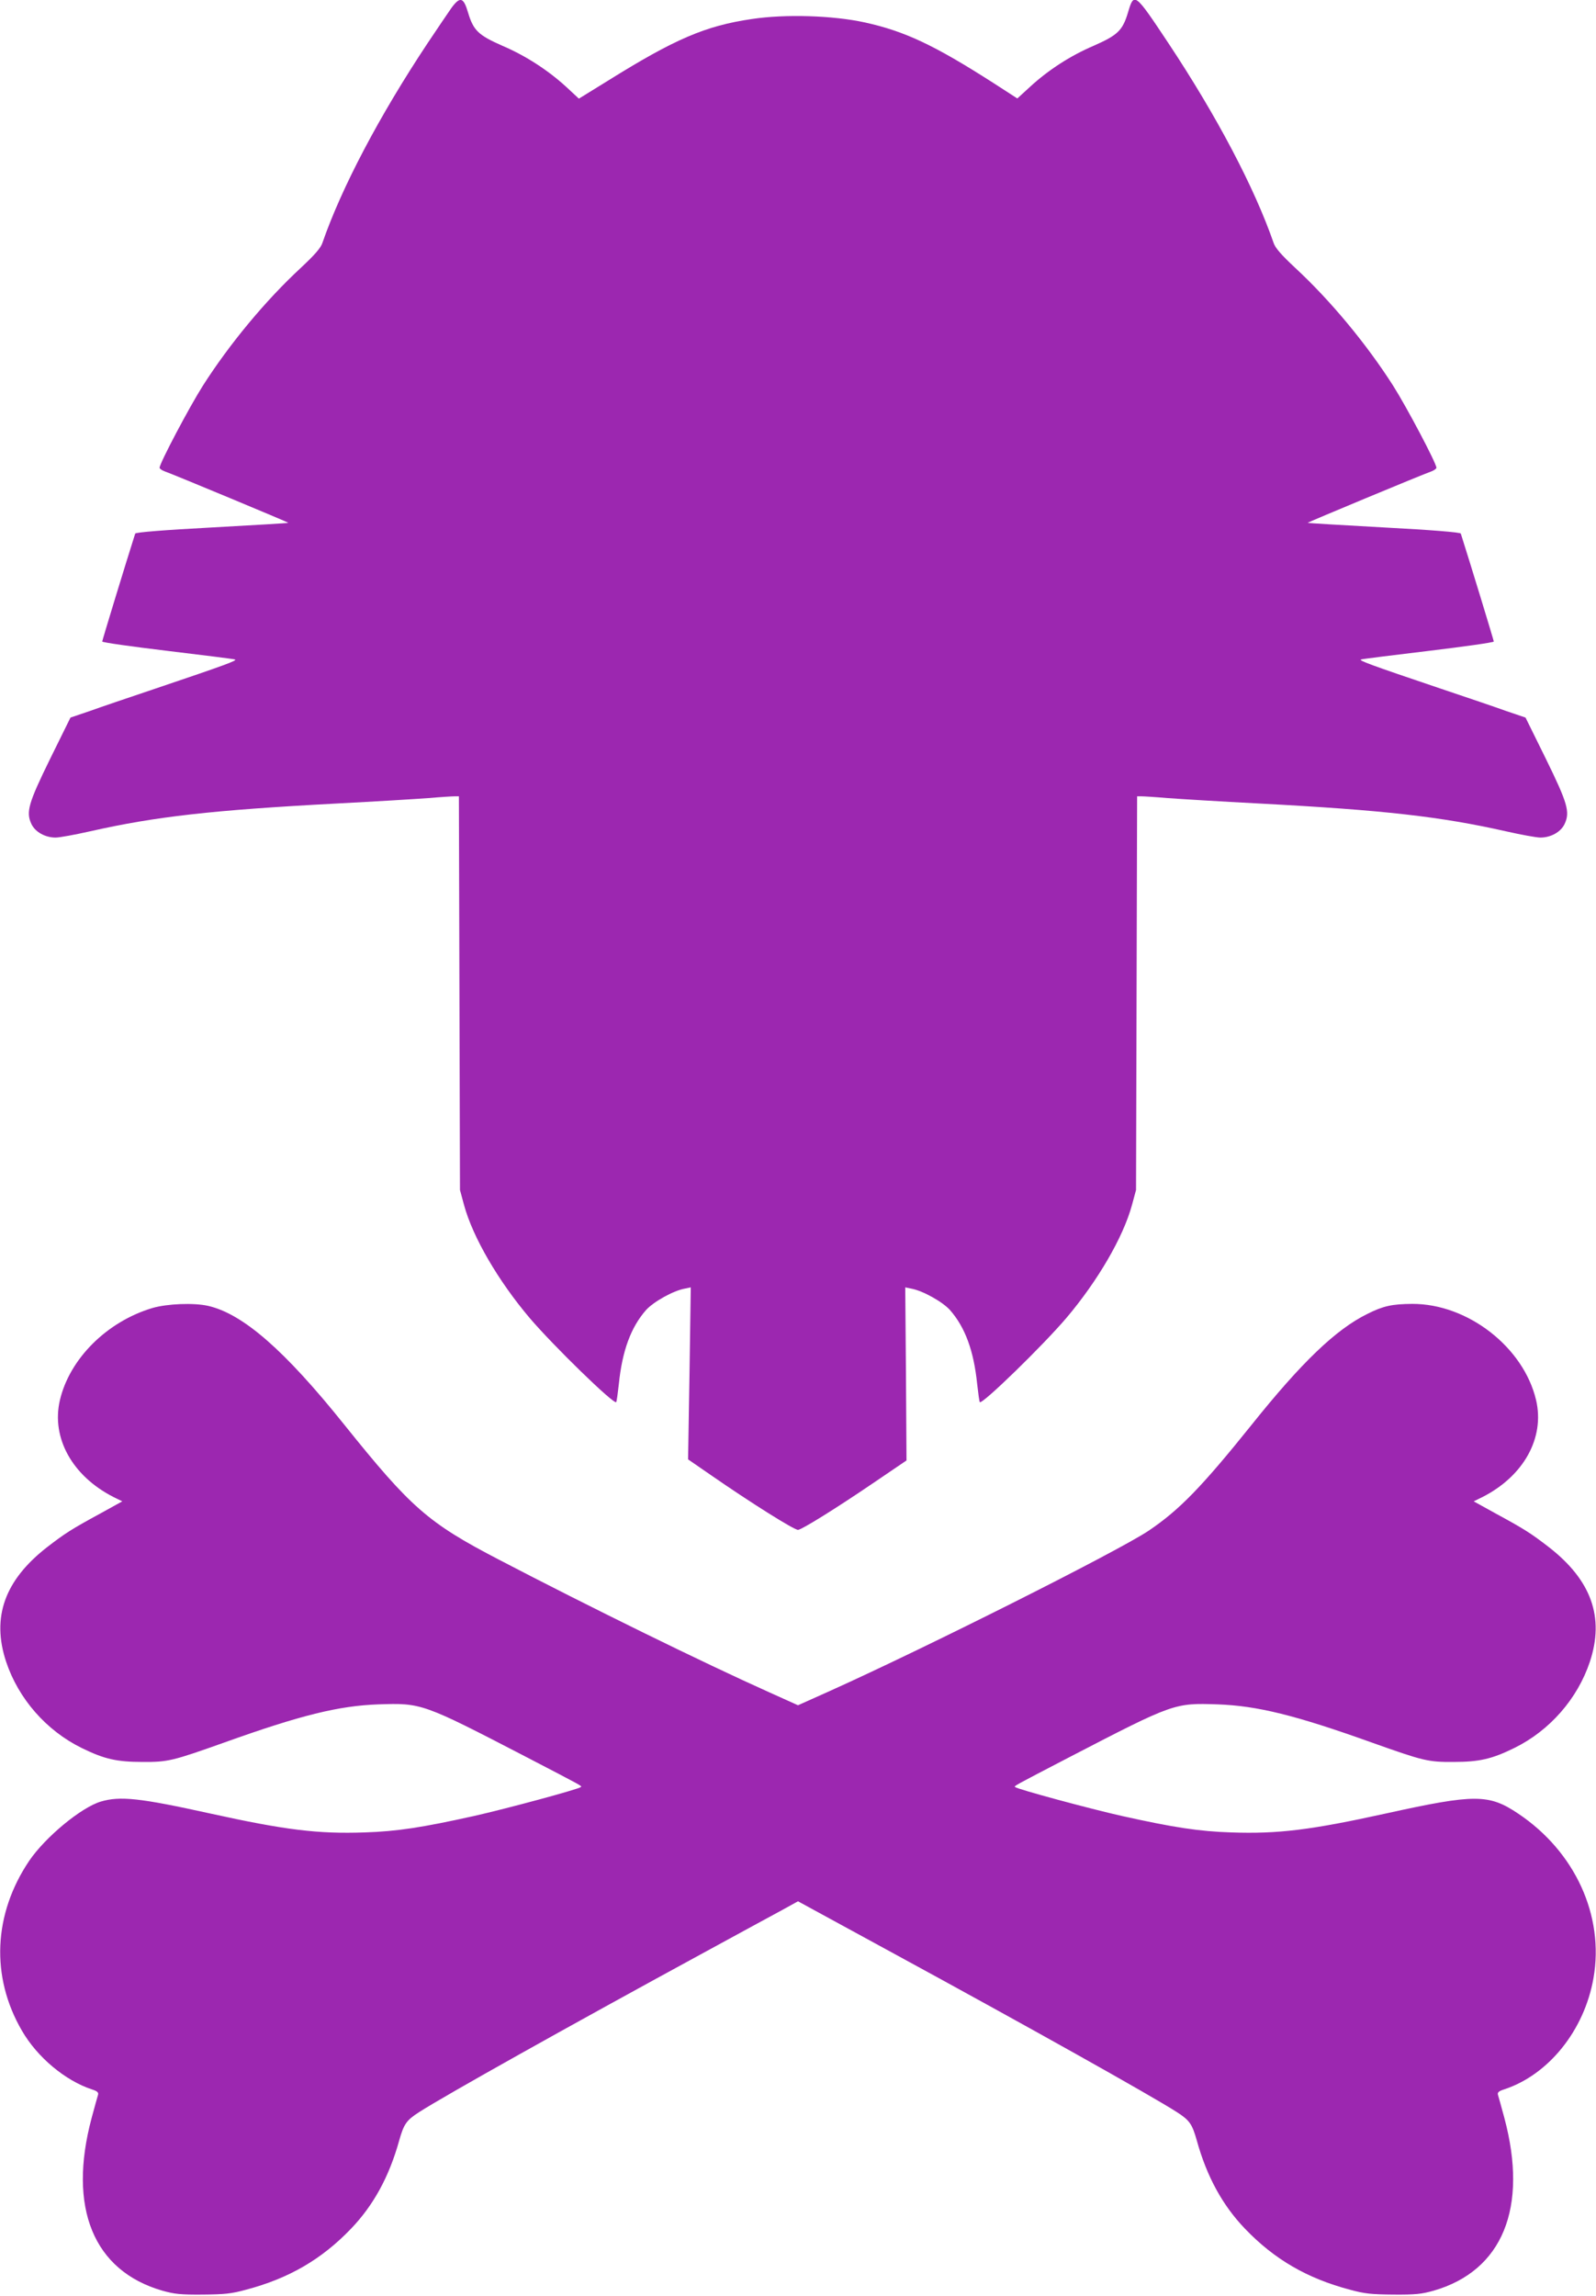
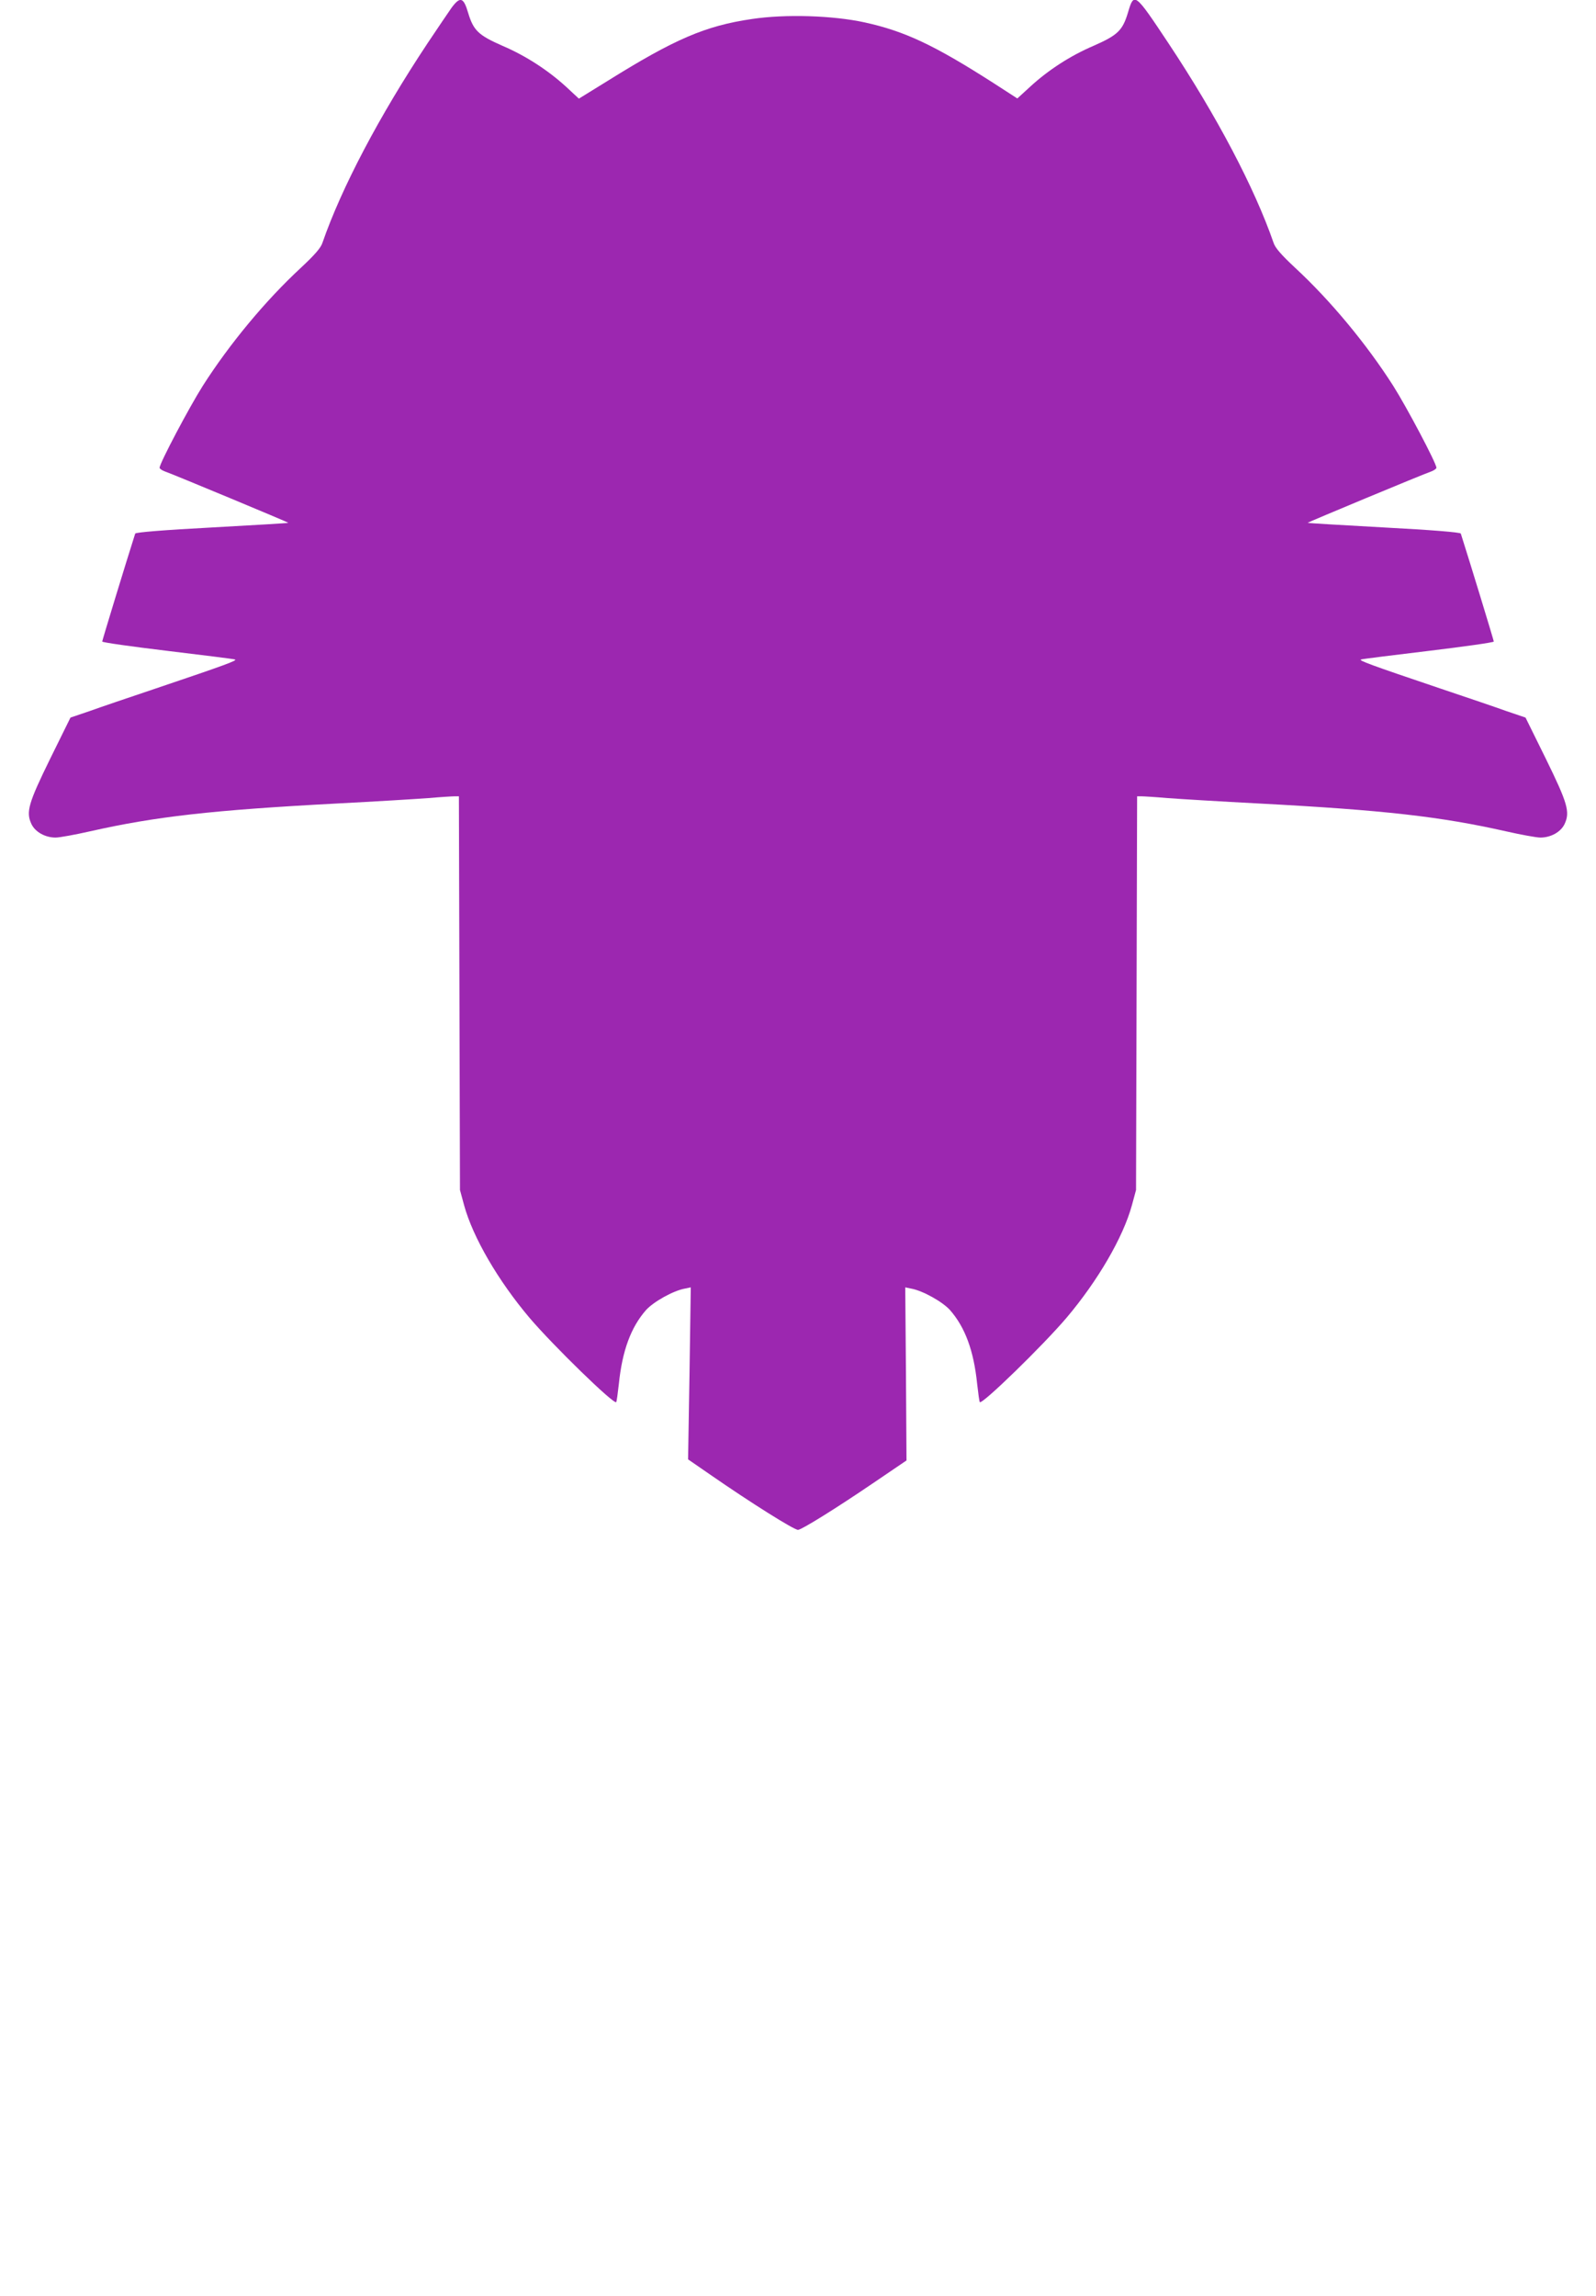
<svg xmlns="http://www.w3.org/2000/svg" version="1.0" width="890pt" height="1280pt" viewBox="0 0 890 1280" preserveAspectRatio="xMidYMid meet">
  <g transform="translate(0,1280) scale(0.1,-0.1)" fill="#9c27b0" stroke="none">
    <path d="M2519 12758 c-17 -24 -77 -113 -134 -198 -271 -408 -481 -808 -587 -1114 -9 -28 -42 -66 -119 -138 -199 -184 -400 -427 -548 -659 -76 -120 -241 -432 -241 -457 0 -5 12 -14 28 -20 49 -17 692 -285 690 -287 -2 -2 -194 -13 -427 -26 -265 -14 -424 -27 -427 -34 -53 -166 -184 -596 -184 -602 0 -5 163 -28 363 -52 199 -24 369 -45 377 -48 16 -5 -45 -28 -445 -163 -143 -48 -308 -104 -366 -125 l-106 -36 -112 -227 c-123 -251 -137 -299 -106 -366 21 -45 77 -76 135 -76 22 0 109 16 193 35 364 82 678 118 1377 155 212 11 440 25 508 30 68 6 134 10 147 10 l24 0 3 -1097 3 -1098 23 -85 c49 -179 190 -421 365 -628 132 -155 469 -483 483 -470 3 3 9 49 15 102 19 185 67 315 151 411 41 46 151 108 216 120 l34 7 -7 -479 -8 -480 129 -89 c218 -151 461 -304 484 -304 19 0 209 118 415 258 l190 129 -3 482 -4 483 34 -7 c65 -12 175 -74 216 -120 84 -96 132 -226 151 -411 6 -53 12 -99 15 -102 14 -13 351 315 483 470 175 207 316 449 365 628 l23 85 3 1098 3 1097 24 0 c13 0 79 -4 147 -10 68 -5 296 -19 508 -30 699 -37 1013 -73 1377 -155 84 -19 171 -35 193 -35 58 0 114 31 135 76 31 67 17 115 -106 366 l-112 227 -106 36 c-58 21 -223 77 -366 125 -400 135 -461 158 -445 163 8 3 178 24 378 48 199 24 362 47 362 52 0 6 -131 436 -184 602 -3 7 -162 20 -427 34 -233 13 -425 24 -427 26 -2 2 641 270 691 287 15 6 27 15 27 20 0 25 -165 337 -241 457 -148 232 -349 475 -548 659 -77 72 -110 110 -119 138 -106 306 -316 706 -587 1114 -188 283 -191 285 -225 170 -30 -100 -57 -126 -191 -185 -131 -56 -254 -136 -355 -229 l-71 -65 -133 86 c-331 212 -495 289 -718 338 -178 39 -444 47 -629 19 -260 -38 -431 -112 -803 -344 l-162 -100 -71 66 c-102 93 -225 173 -356 229 -134 59 -161 85 -191 185 -25 85 -44 91 -91 28z" />
-     <path d="M850 5507 c-254 -76 -462 -283 -516 -514 -49 -210 69 -423 299 -540 l49 -24 -123 -68 c-160 -87 -196 -110 -297 -188 -236 -184 -310 -390 -228 -638 69 -207 224 -384 421 -481 126 -62 196 -78 340 -78 142 -1 168 6 455 108 427 153 639 205 860 213 241 8 245 7 820 -291 325 -169 316 -164 309 -170 -12 -12 -416 -121 -594 -161 -293 -65 -430 -86 -611 -92 -260 -9 -442 13 -864 106 -390 86 -500 98 -608 66 -110 -33 -309 -198 -399 -330 -200 -297 -216 -646 -41 -947 86 -149 242 -279 391 -328 29 -9 37 -17 34 -29 -3 -9 -19 -67 -36 -130 -134 -501 10 -852 394 -963 68 -19 102 -23 225 -22 121 1 161 5 241 27 239 63 422 169 586 340 125 130 213 290 269 492 26 92 40 113 112 159 143 92 836 480 1582 886 195 106 394 215 443 241 l87 48 88 -48 c48 -26 247 -135 442 -241 746 -406 1439 -794 1582 -886 72 -46 86 -67 112 -159 56 -202 144 -362 269 -492 164 -171 347 -277 586 -340 80 -22 120 -26 241 -27 123 -1 157 3 225 22 384 111 528 462 394 963 -17 63 -33 121 -36 130 -3 12 5 20 34 29 248 81 448 329 499 621 61 348 -103 705 -420 917 -164 110 -241 110 -736 1 -422 -93 -604 -115 -864 -106 -181 6 -318 27 -611 92 -178 40 -582 149 -594 161 -7 6 -16 1 309 170 575 298 579 299 820 291 221 -8 433 -60 860 -213 287 -102 313 -109 455 -108 144 0 214 16 340 78 197 97 352 274 421 481 82 248 8 454 -228 638 -101 78 -137 101 -297 188 l-123 68 49 24 c230 117 348 330 299 540 -69 295 -381 538 -691 537 -111 -1 -161 -11 -250 -56 -175 -86 -366 -269 -646 -619 -278 -346 -402 -474 -574 -590 -172 -115 -1248 -656 -1792 -900 l-163 -73 -162 73 c-366 164 -1006 478 -1508 740 -394 205 -488 288 -859 750 -334 417 -567 620 -761 664 -80 18 -227 12 -310 -12z" />
  </g>
</svg>